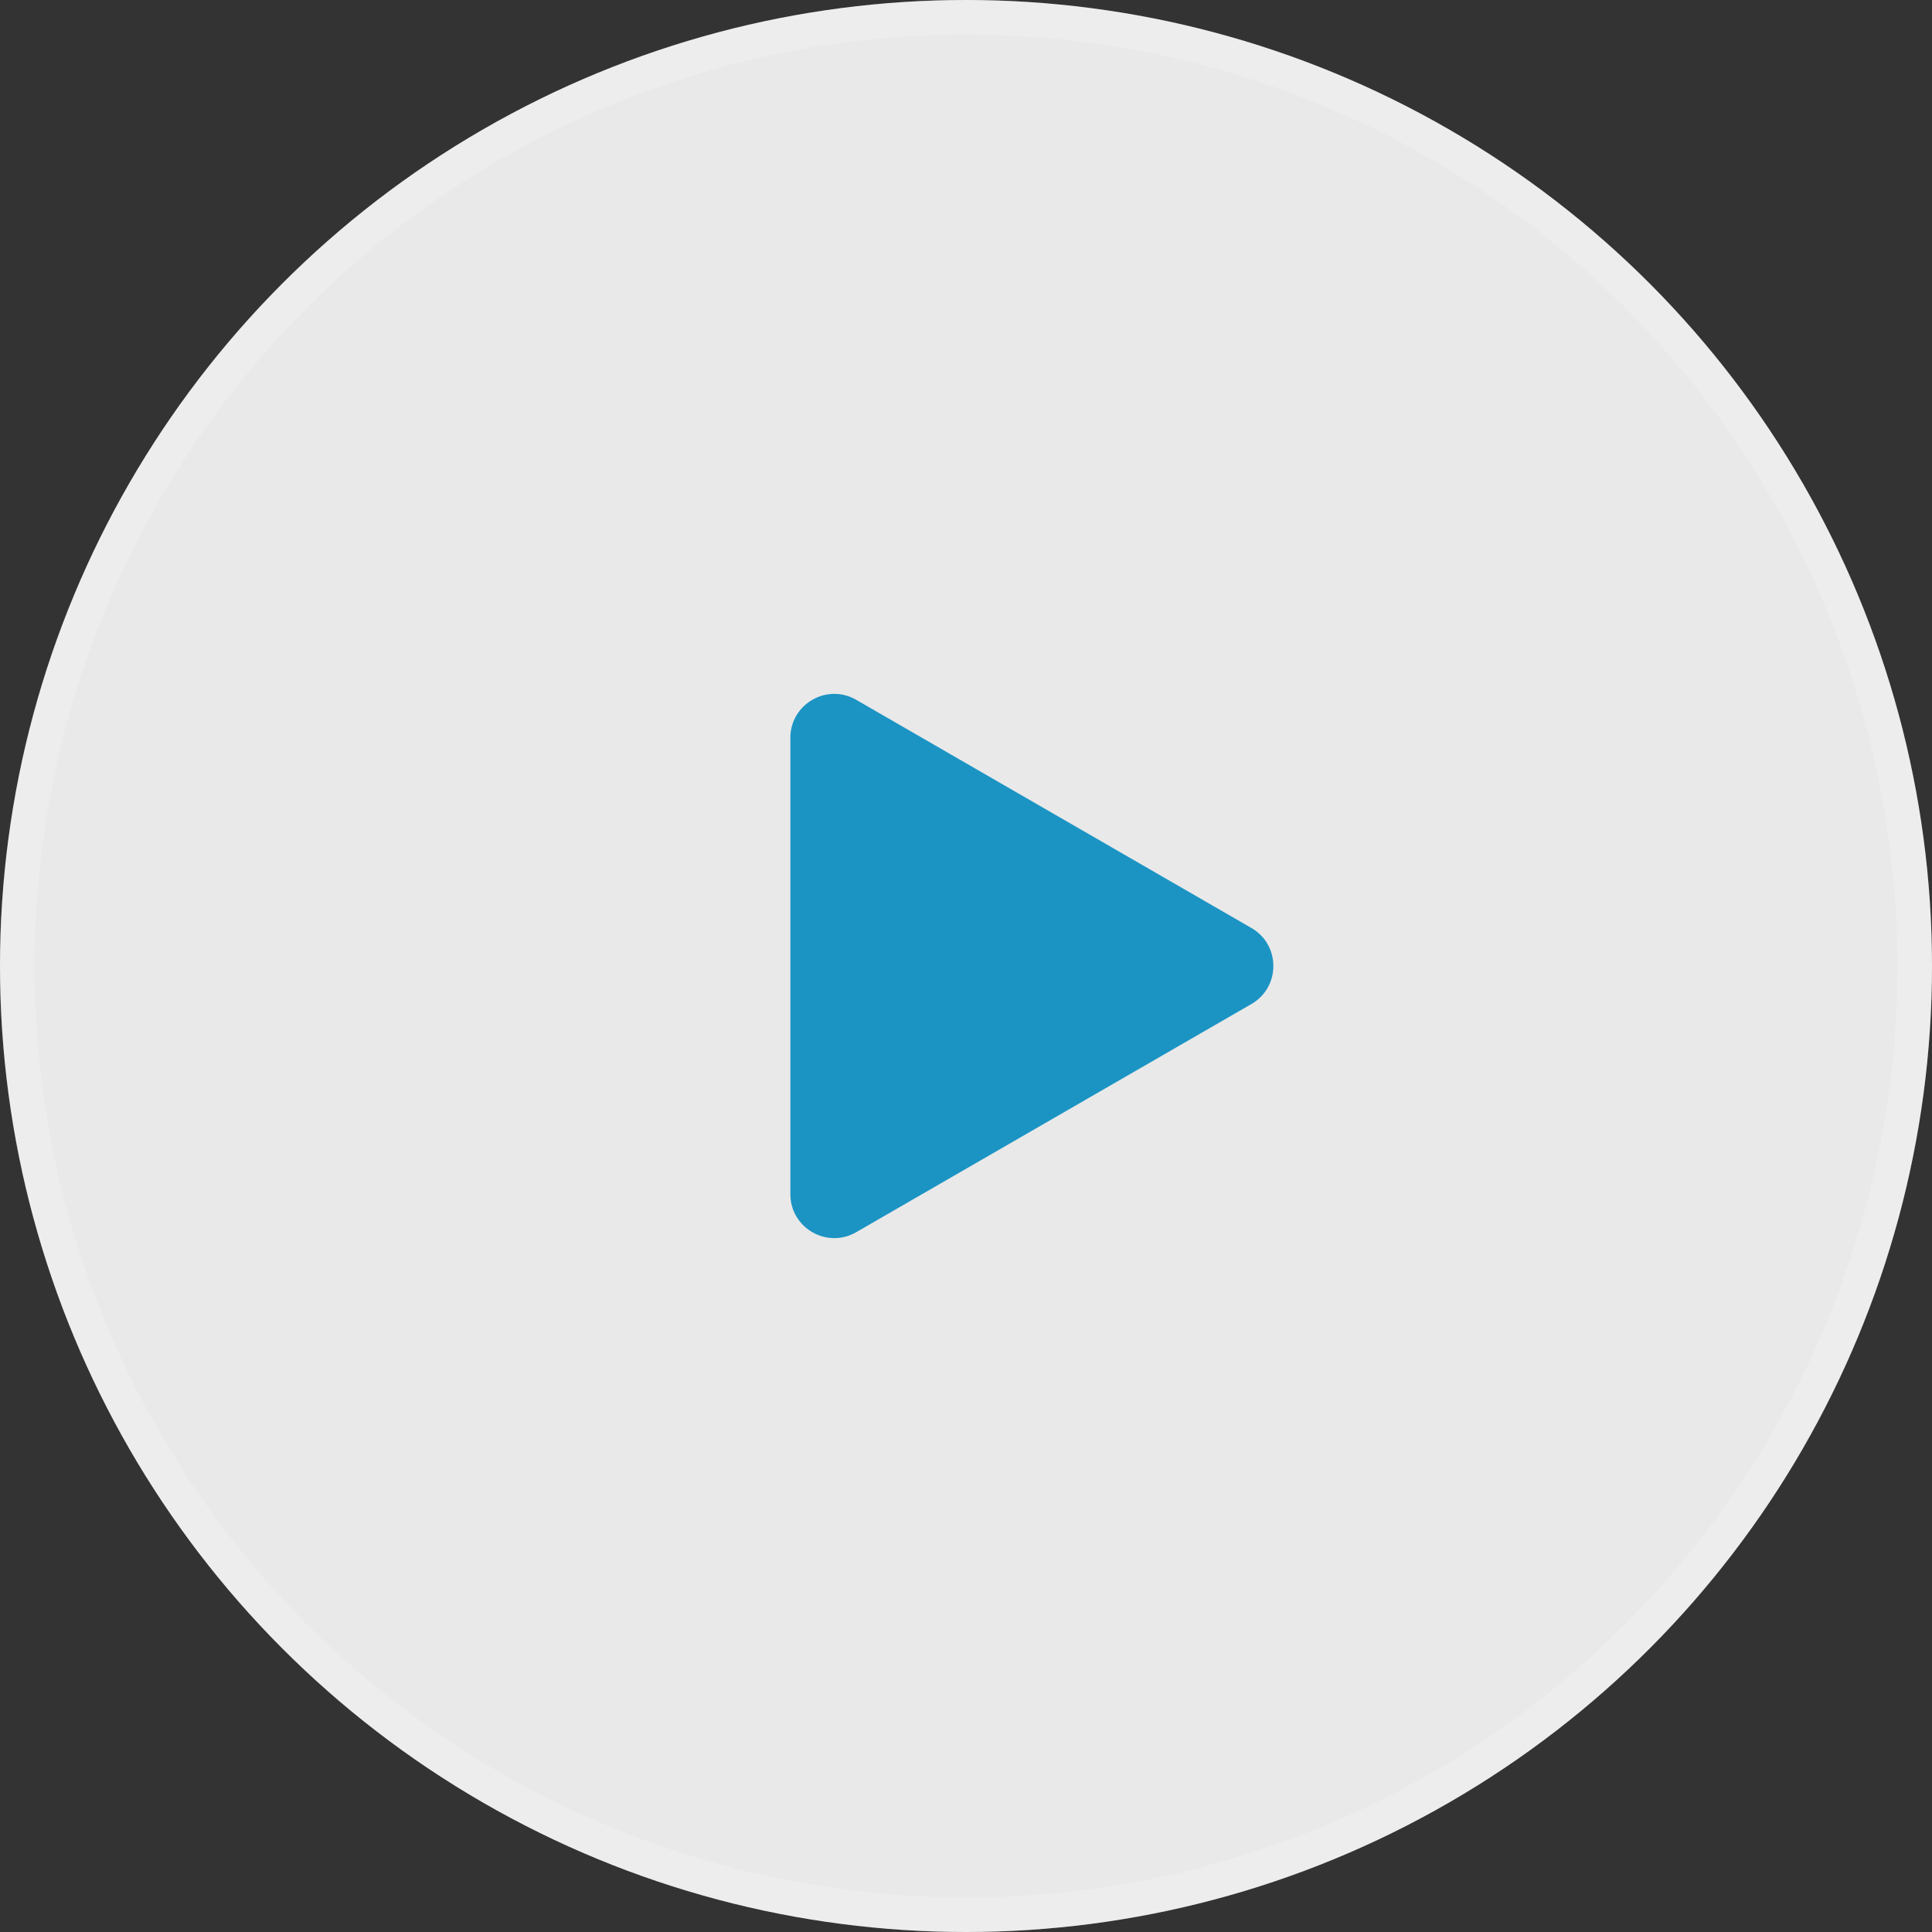
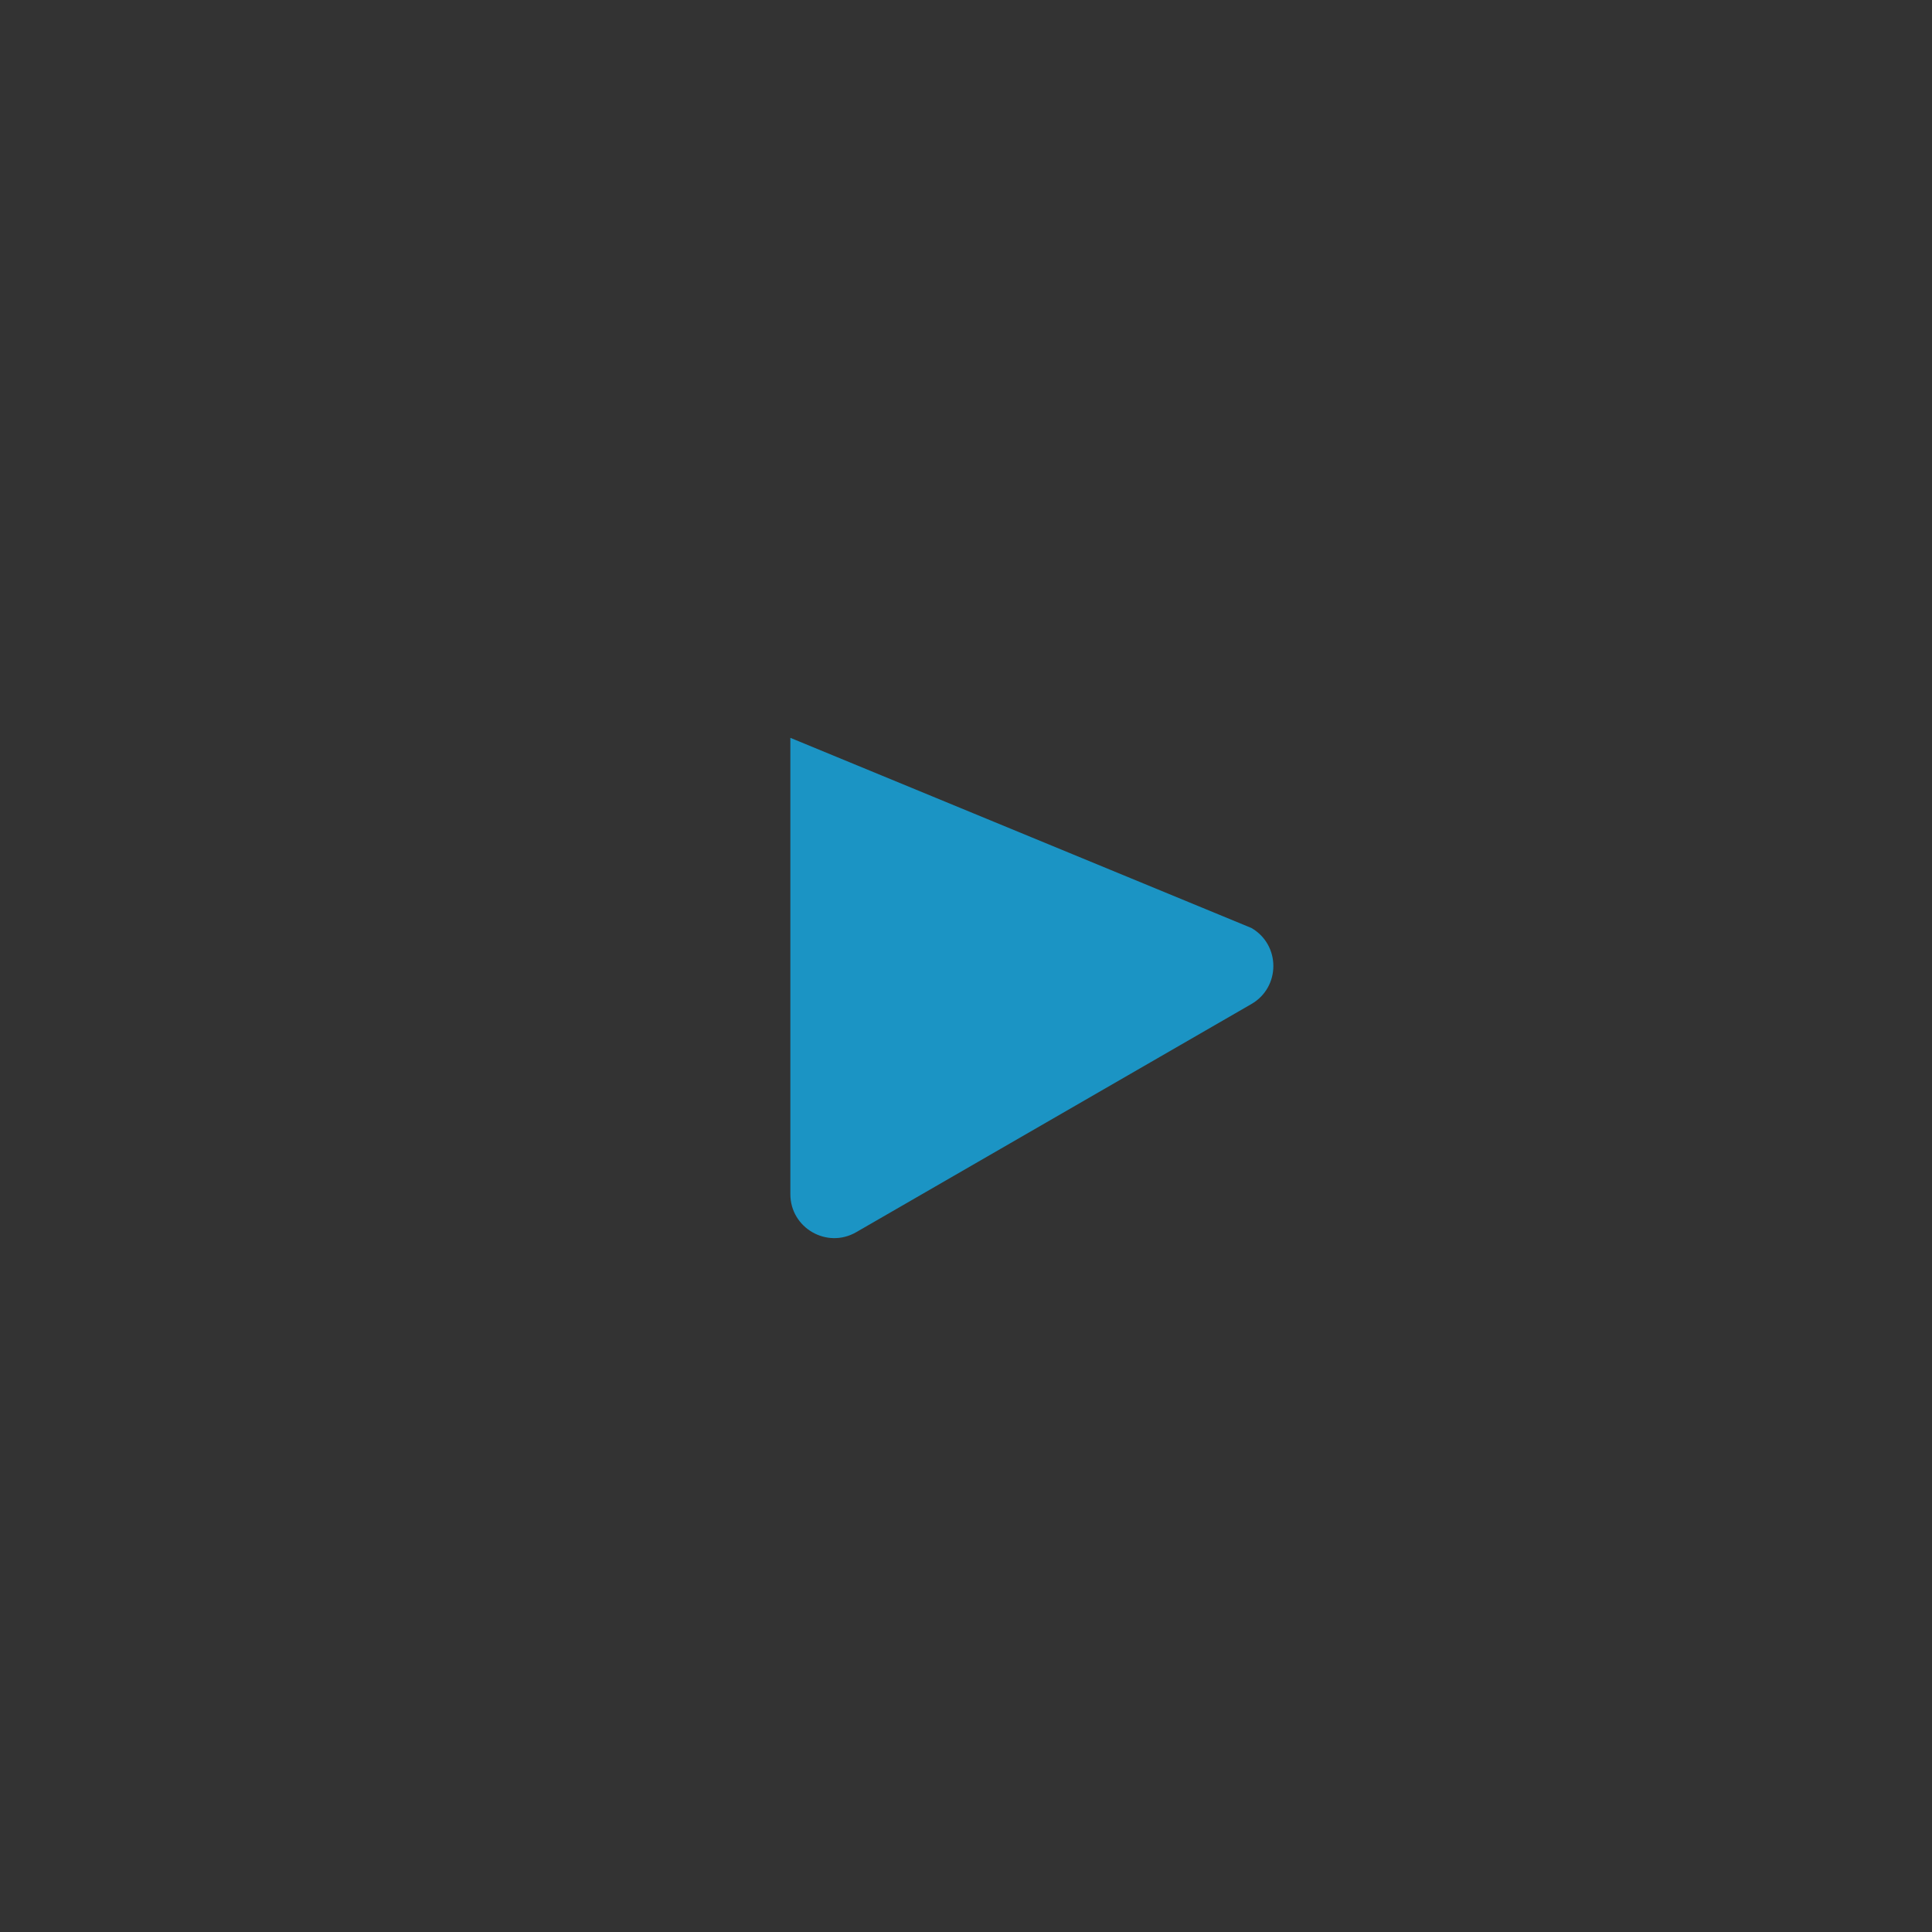
<svg xmlns="http://www.w3.org/2000/svg" width="112" height="112" viewBox="0 0 112 112" fill="none">
  <rect x="0" y="0" width="112" height="112" fill="#333333" stroke="none" />
-   <circle cx="56" cy="56" r="56" fill="white" fill-opacity="0.89" />
-   <circle cx="56" cy="56" r="55" stroke="white" stroke-opacity="0.2" stroke-width="2" />
-   <path d="M72.545 53.796C74.242 54.775 74.242 57.225 72.545 58.205L49.636 71.431C47.939 72.411 45.818 71.186 45.818 69.227L45.818 42.773C45.818 40.814 47.939 39.589 49.636 40.569L72.545 53.796Z" fill="#1B94C4" />
+   <path d="M72.545 53.796C74.242 54.775 74.242 57.225 72.545 58.205L49.636 71.431C47.939 72.411 45.818 71.186 45.818 69.227L45.818 42.773L72.545 53.796Z" fill="#1B94C4" />
</svg>